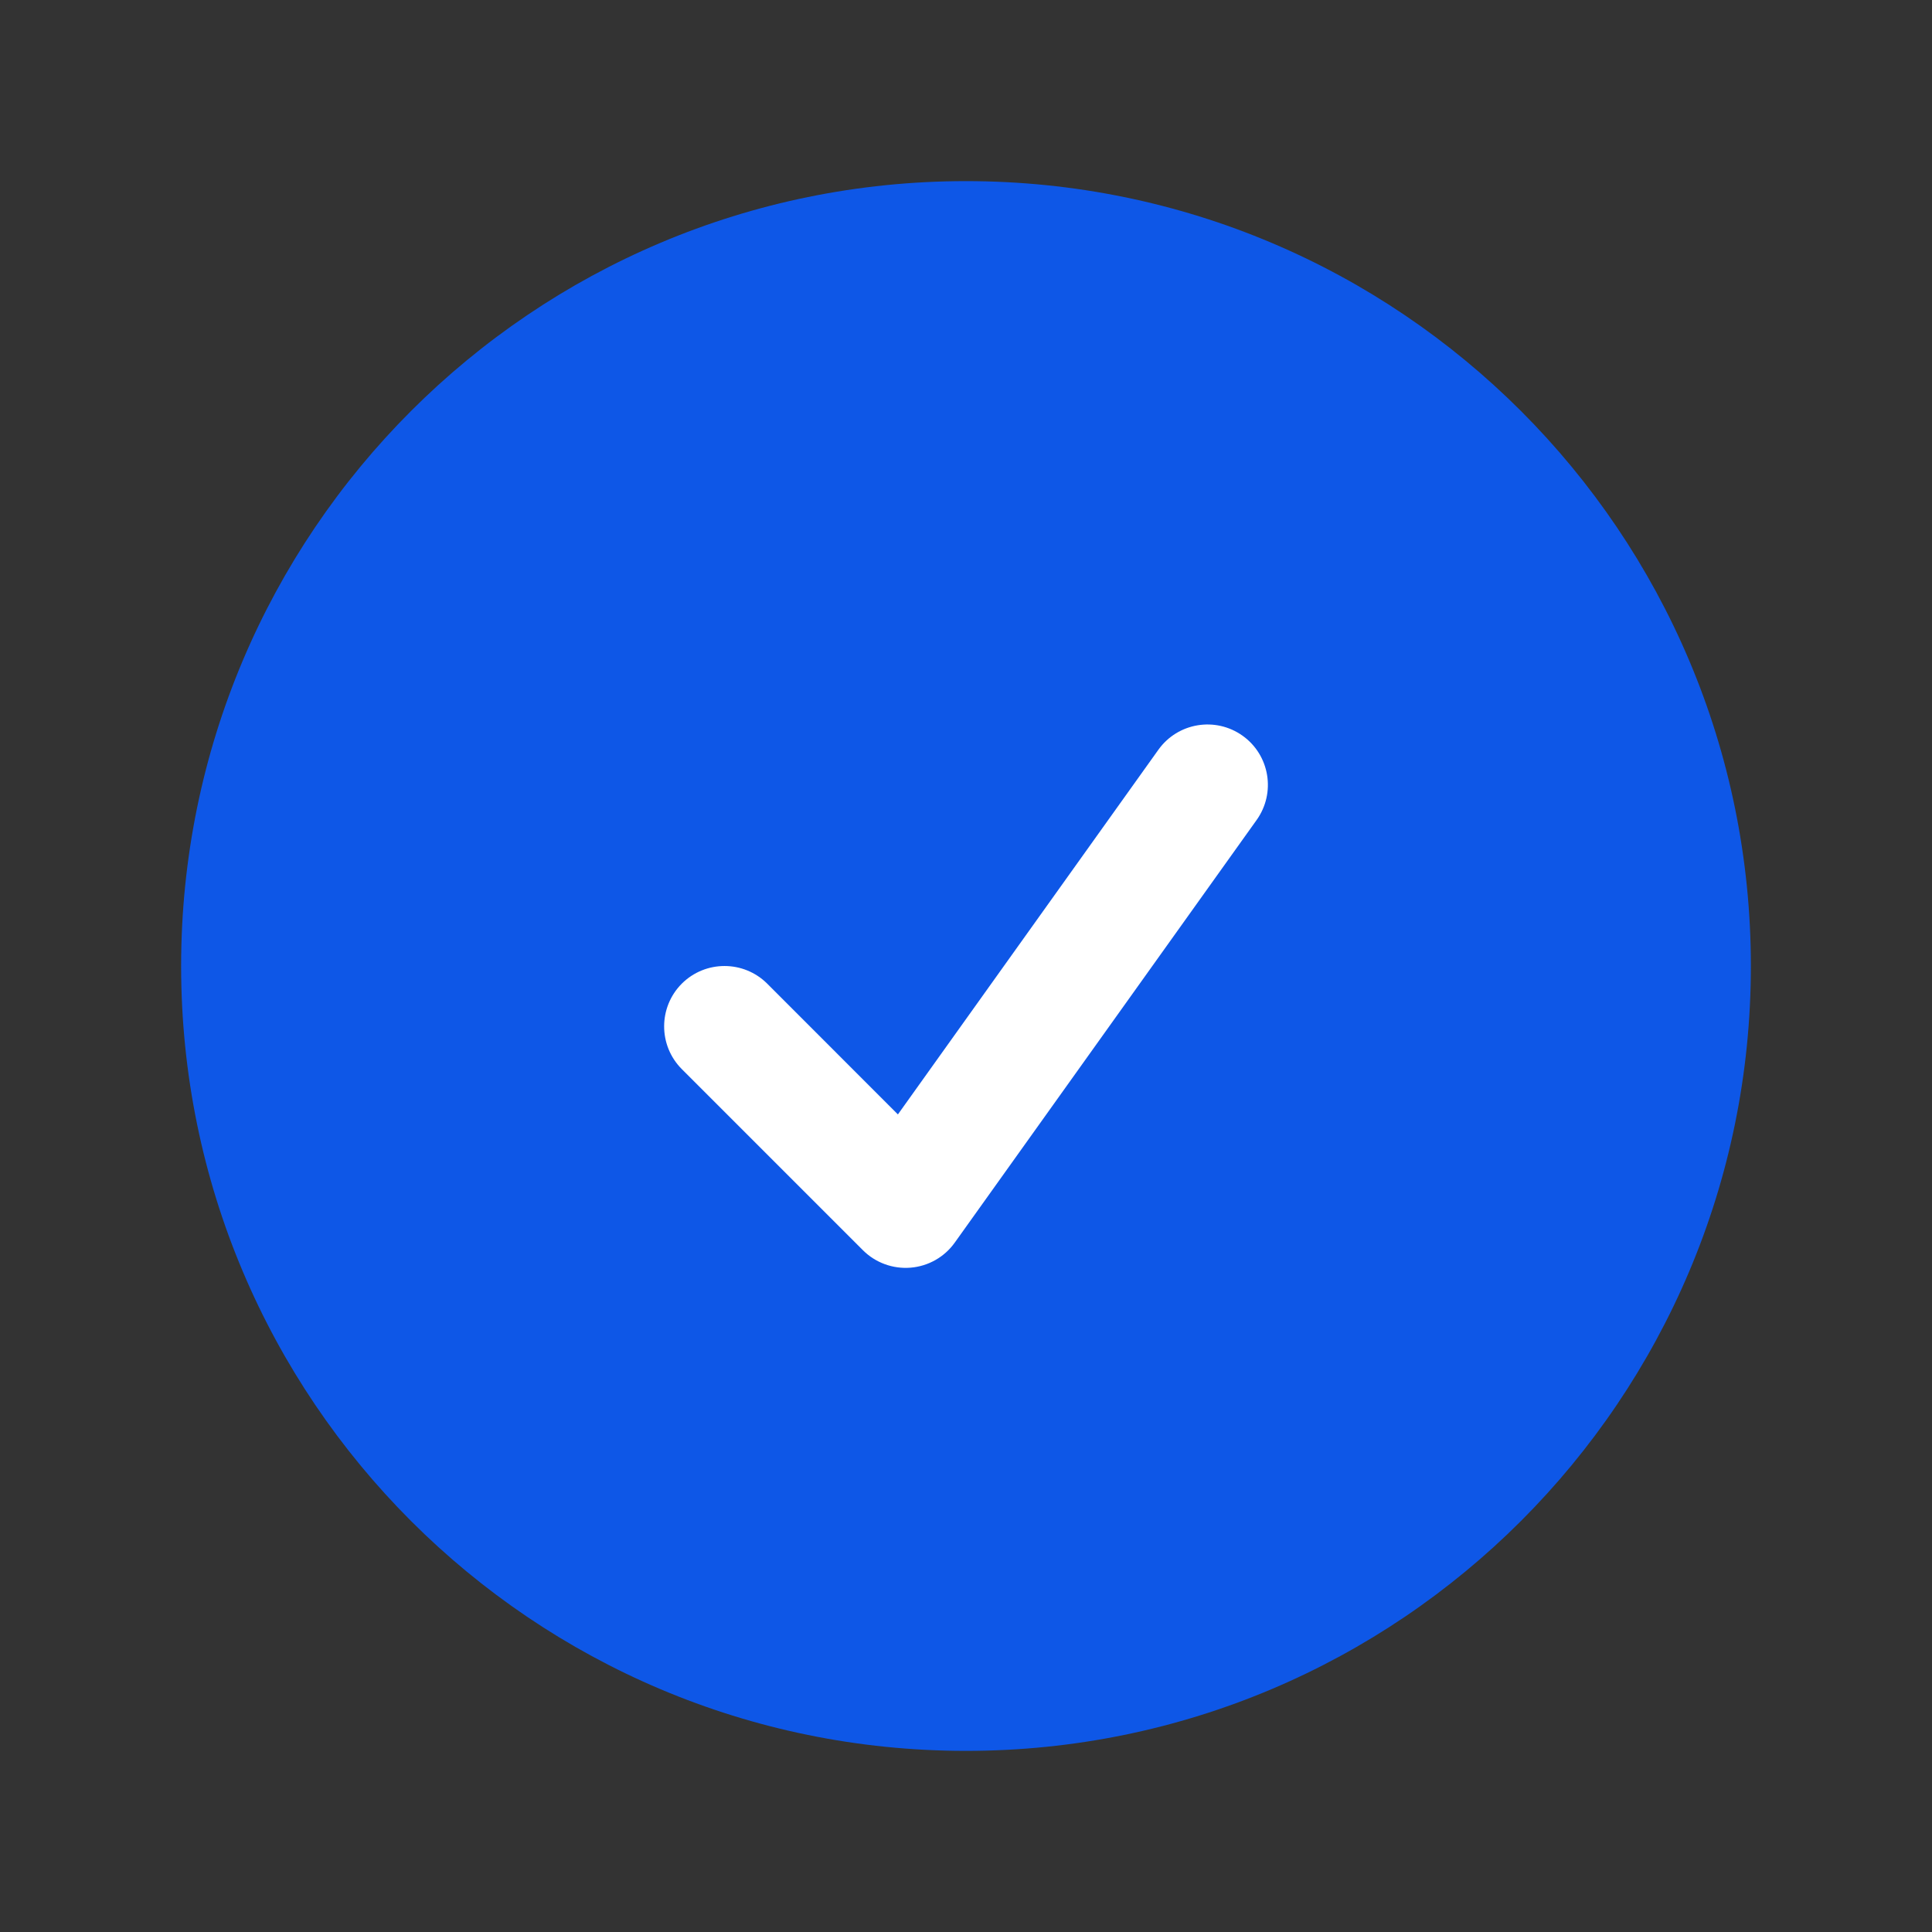
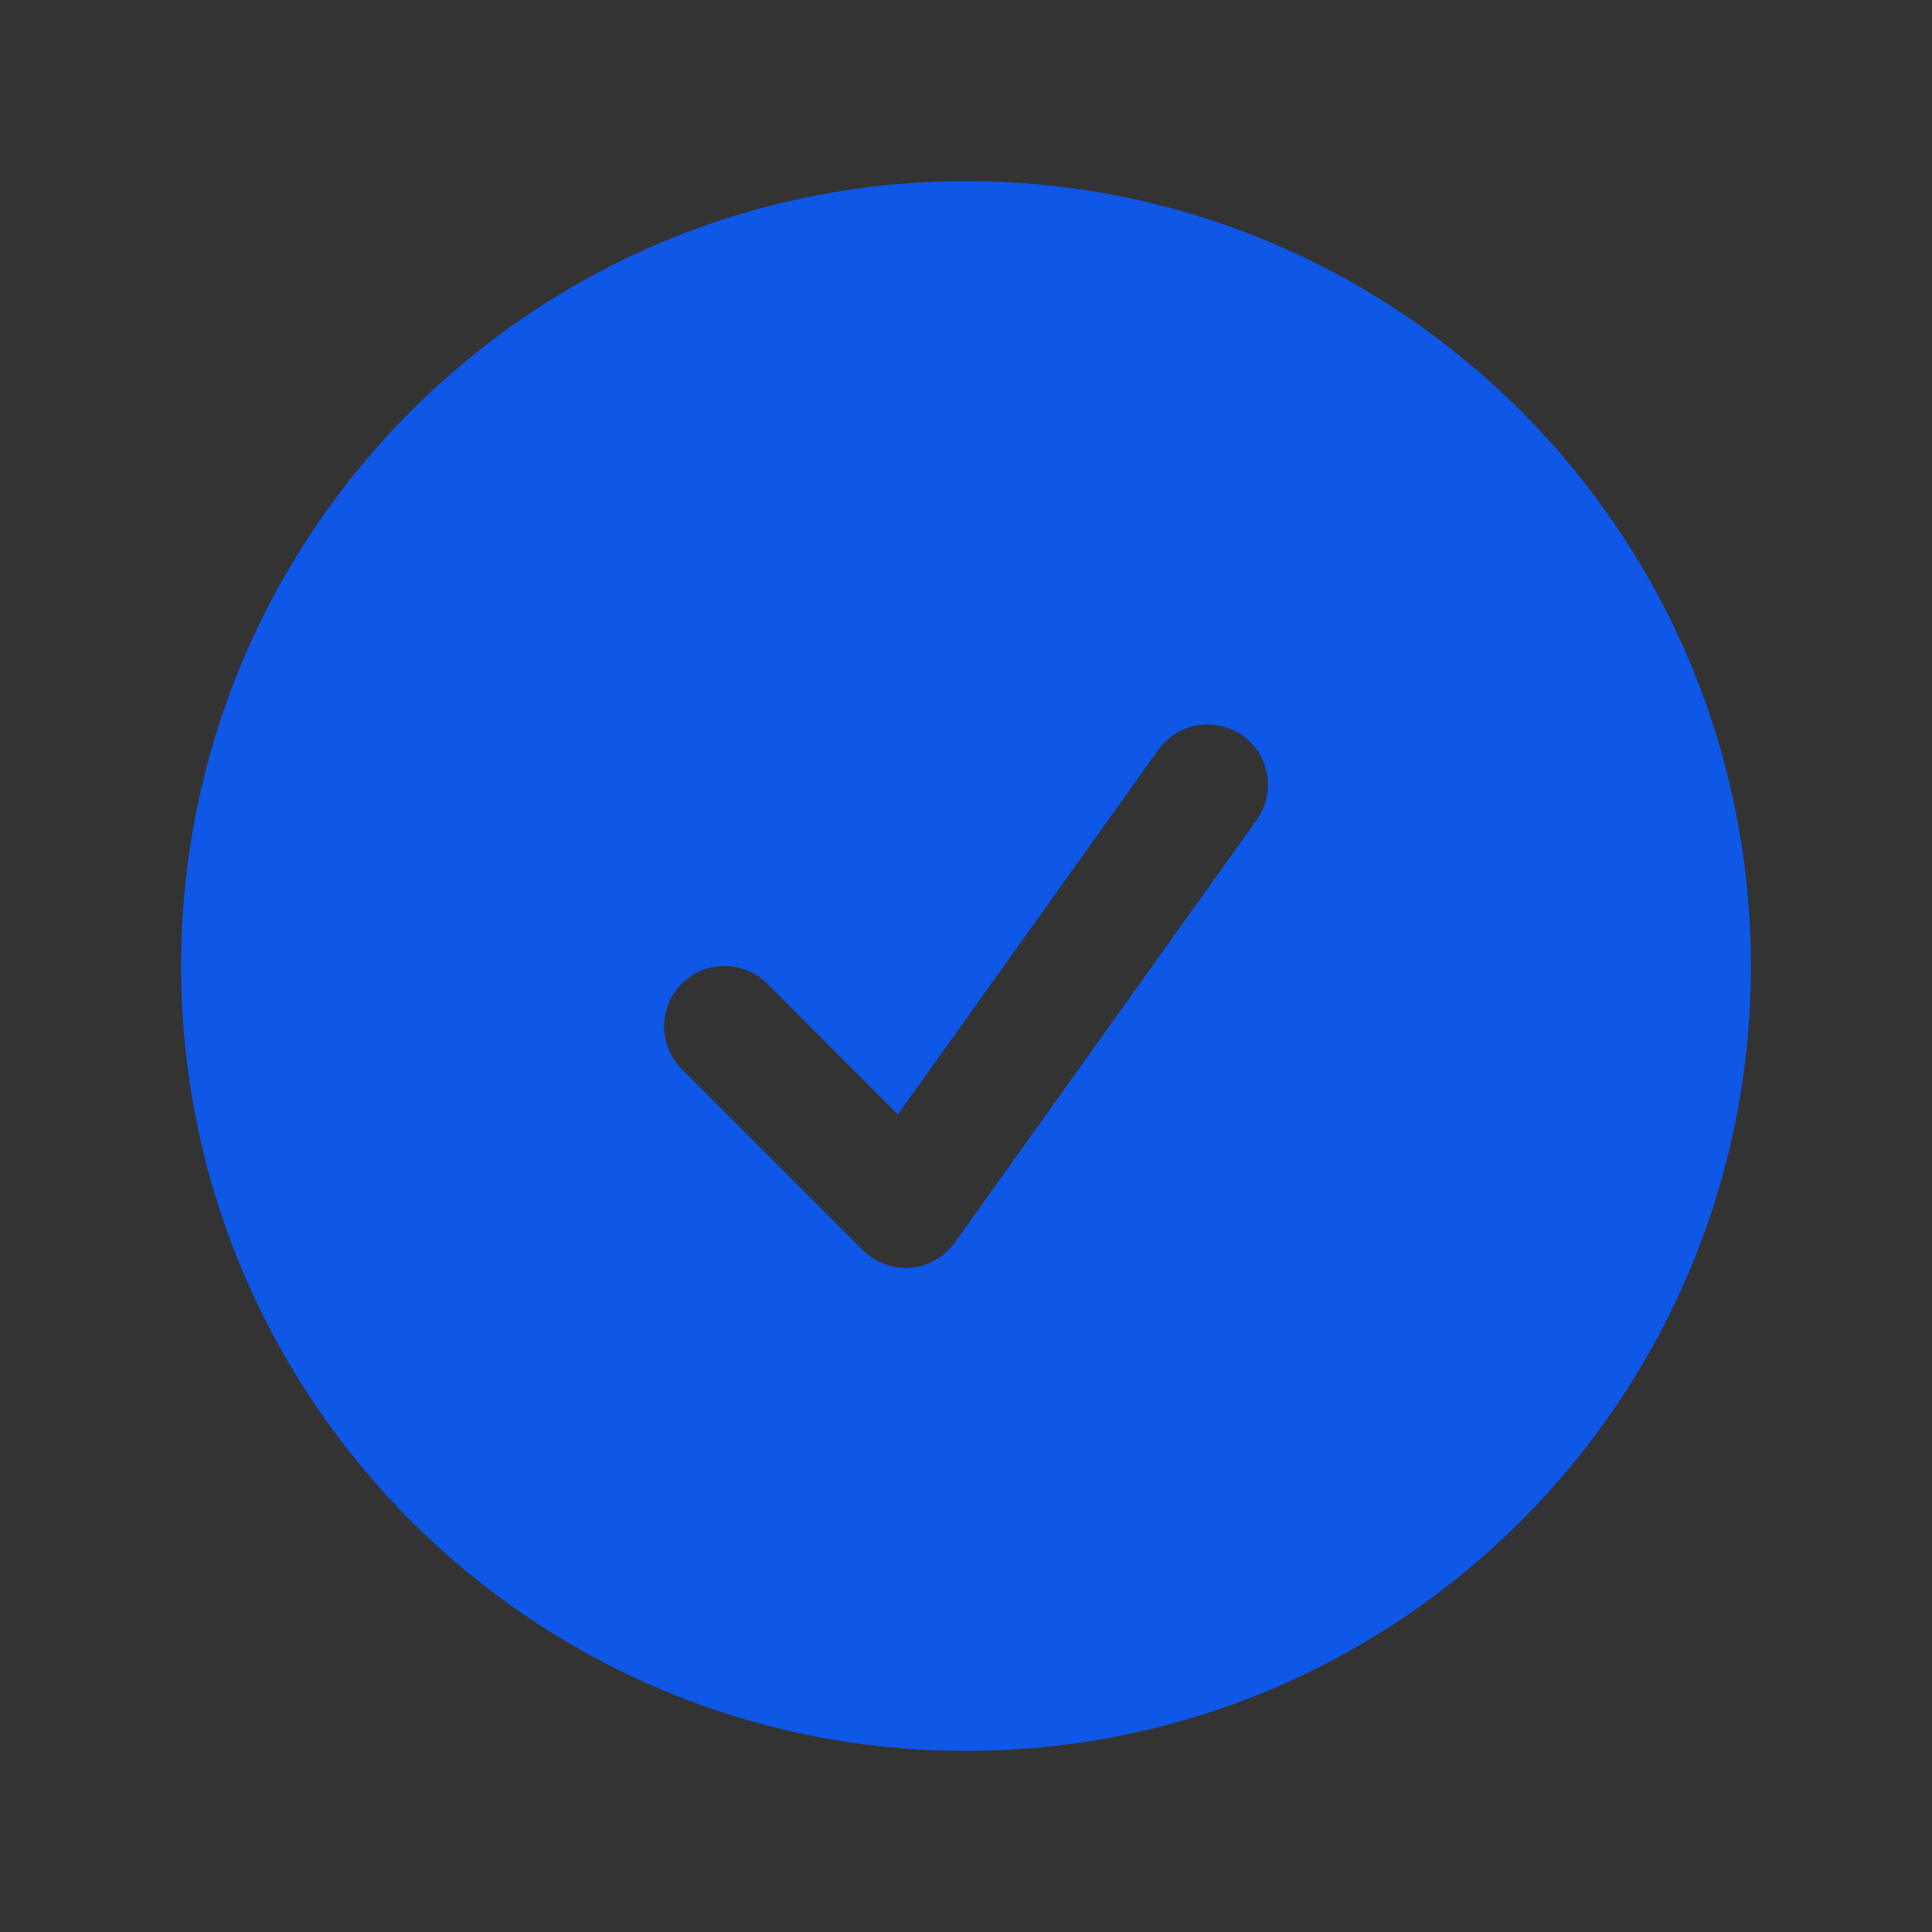
<svg xmlns="http://www.w3.org/2000/svg" width="28" height="28" viewBox="0 0 28 28" fill="none">
  <rect x="0" y="0" width="28" height="28" fill="#333333" stroke="none" />
-   <circle cx="14.438" cy="14.438" r="7.438" fill="white" />
  <path fill-rule="evenodd" clip-rule="evenodd" d="M2.625 14C2.625 7.718 7.718 2.625 14 2.625C20.282 2.625 25.375 7.718 25.375 14C25.375 20.282 20.282 25.375 14 25.375C7.718 25.375 2.625 20.282 2.625 14ZM18.212 11.884C18.493 11.49 18.402 10.944 18.009 10.663C17.615 10.382 17.069 10.473 16.788 10.866L13.013 16.151L11.119 14.256C10.777 13.915 10.223 13.915 9.881 14.256C9.54 14.598 9.54 15.152 9.881 15.494L12.506 18.119C12.688 18.301 12.941 18.393 13.197 18.372C13.454 18.351 13.688 18.218 13.837 18.009L18.212 11.884Z" fill="#0E57E7" />
</svg>